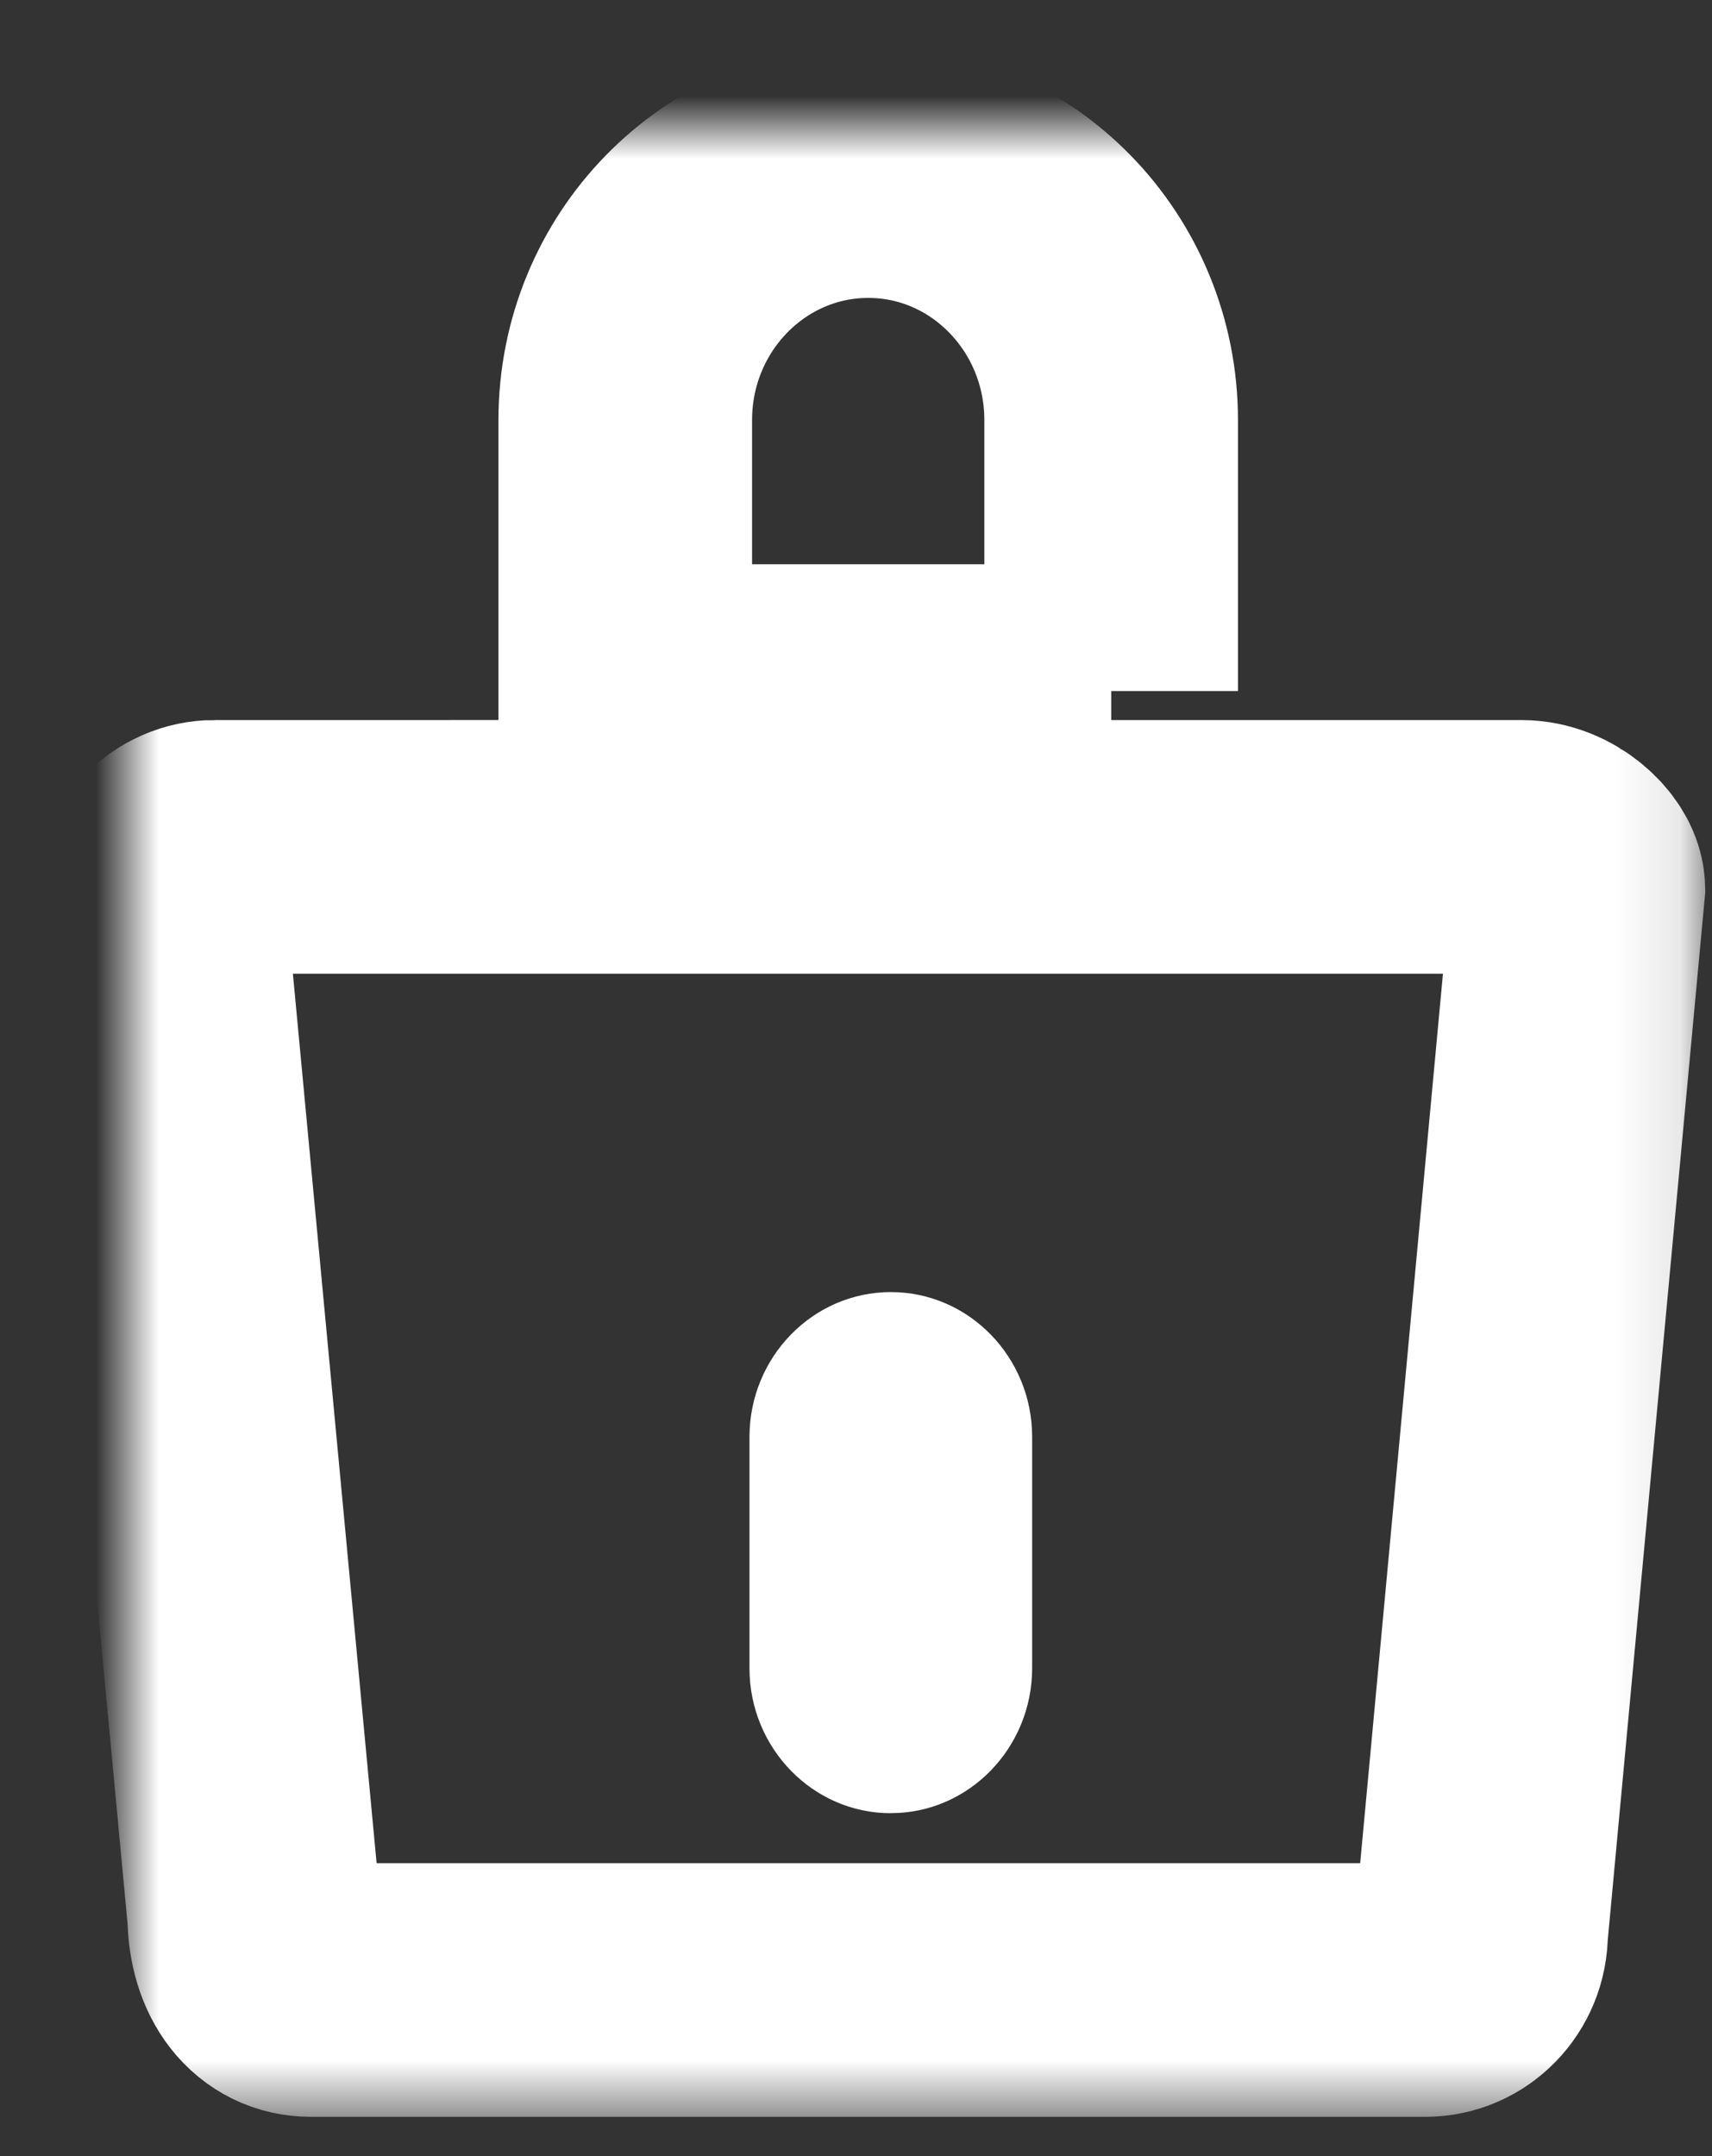
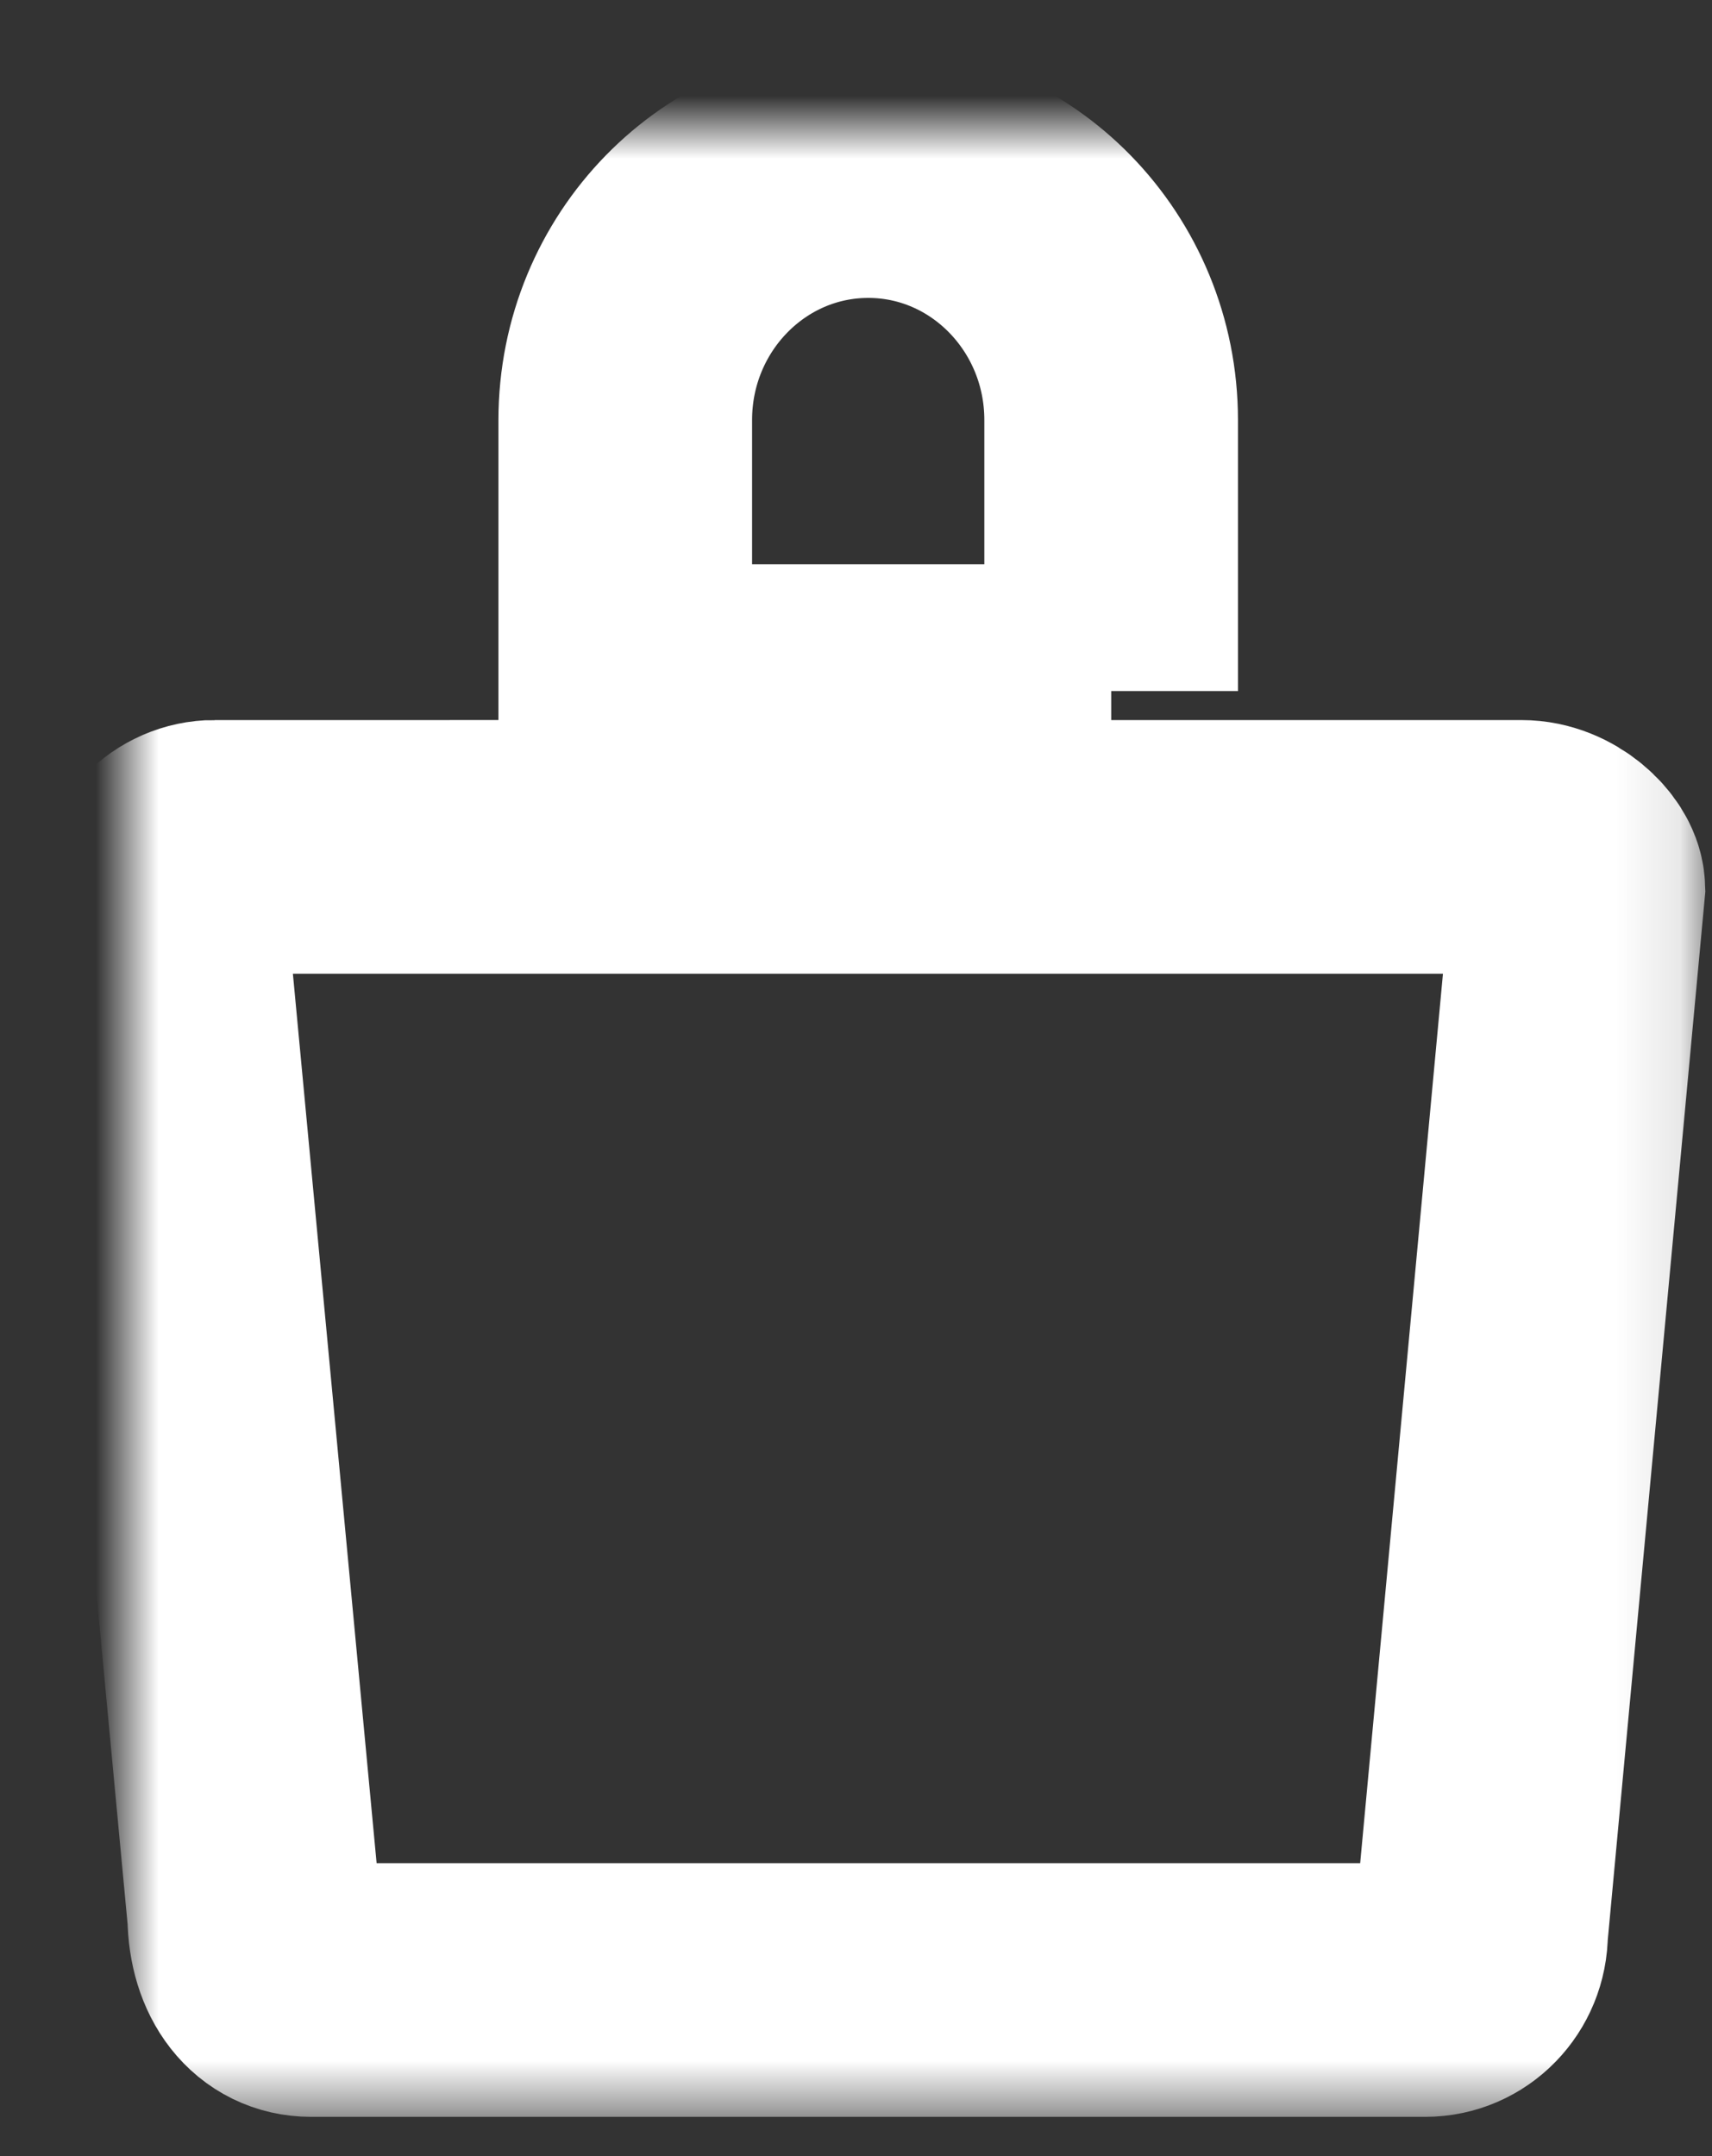
<svg xmlns="http://www.w3.org/2000/svg" xmlns:xlink="http://www.w3.org/1999/xlink" width="27" height="34" viewBox="25 12 27 34">
  <rect x="25" y="12" width="27" height="34" fill="#333333" stroke="none" />
  <defs>
    <path d="M15.524 8.898V4.624c0-2.166-1.717-3.926-3.83-3.926-2.116 0-3.833 1.76-3.833 3.926v4.274h7.664zM1.387 11.354c-.48 0-.88.405-.88.904L2.01 28.223c.01.712.374 1.158.895 1.158h17.573c.487 0 .88-.404.88-.904l1.533-16.47c-.01-.244-.408-.652-.894-.652H1.386z" id="a" />
    <mask id="b" x="-2" y="-2" width="26.383" height="32.683">
      <path fill="#fff" d="M-1.492-1.302H24.89V31.38H-1.49z" />
      <use xlink:href="#a" />
    </mask>
  </defs>
  <g fill="none" fill-rule="evenodd" transform="translate(27 14)">
    <use stroke="#FFF" mask="url(#b)" stroke-width="4" xlink:href="#a" />
-     <path d="M12.05 26.593c-1.23 0-2.23-1.026-2.23-2.287V20.66c0-1.26 1-2.285 2.23-2.285 1.228 0 2.228 1.024 2.228 2.284v3.646c0 1.26-1 2.287-2.227 2.287" fill="#FFF" />
  </g>
</svg>